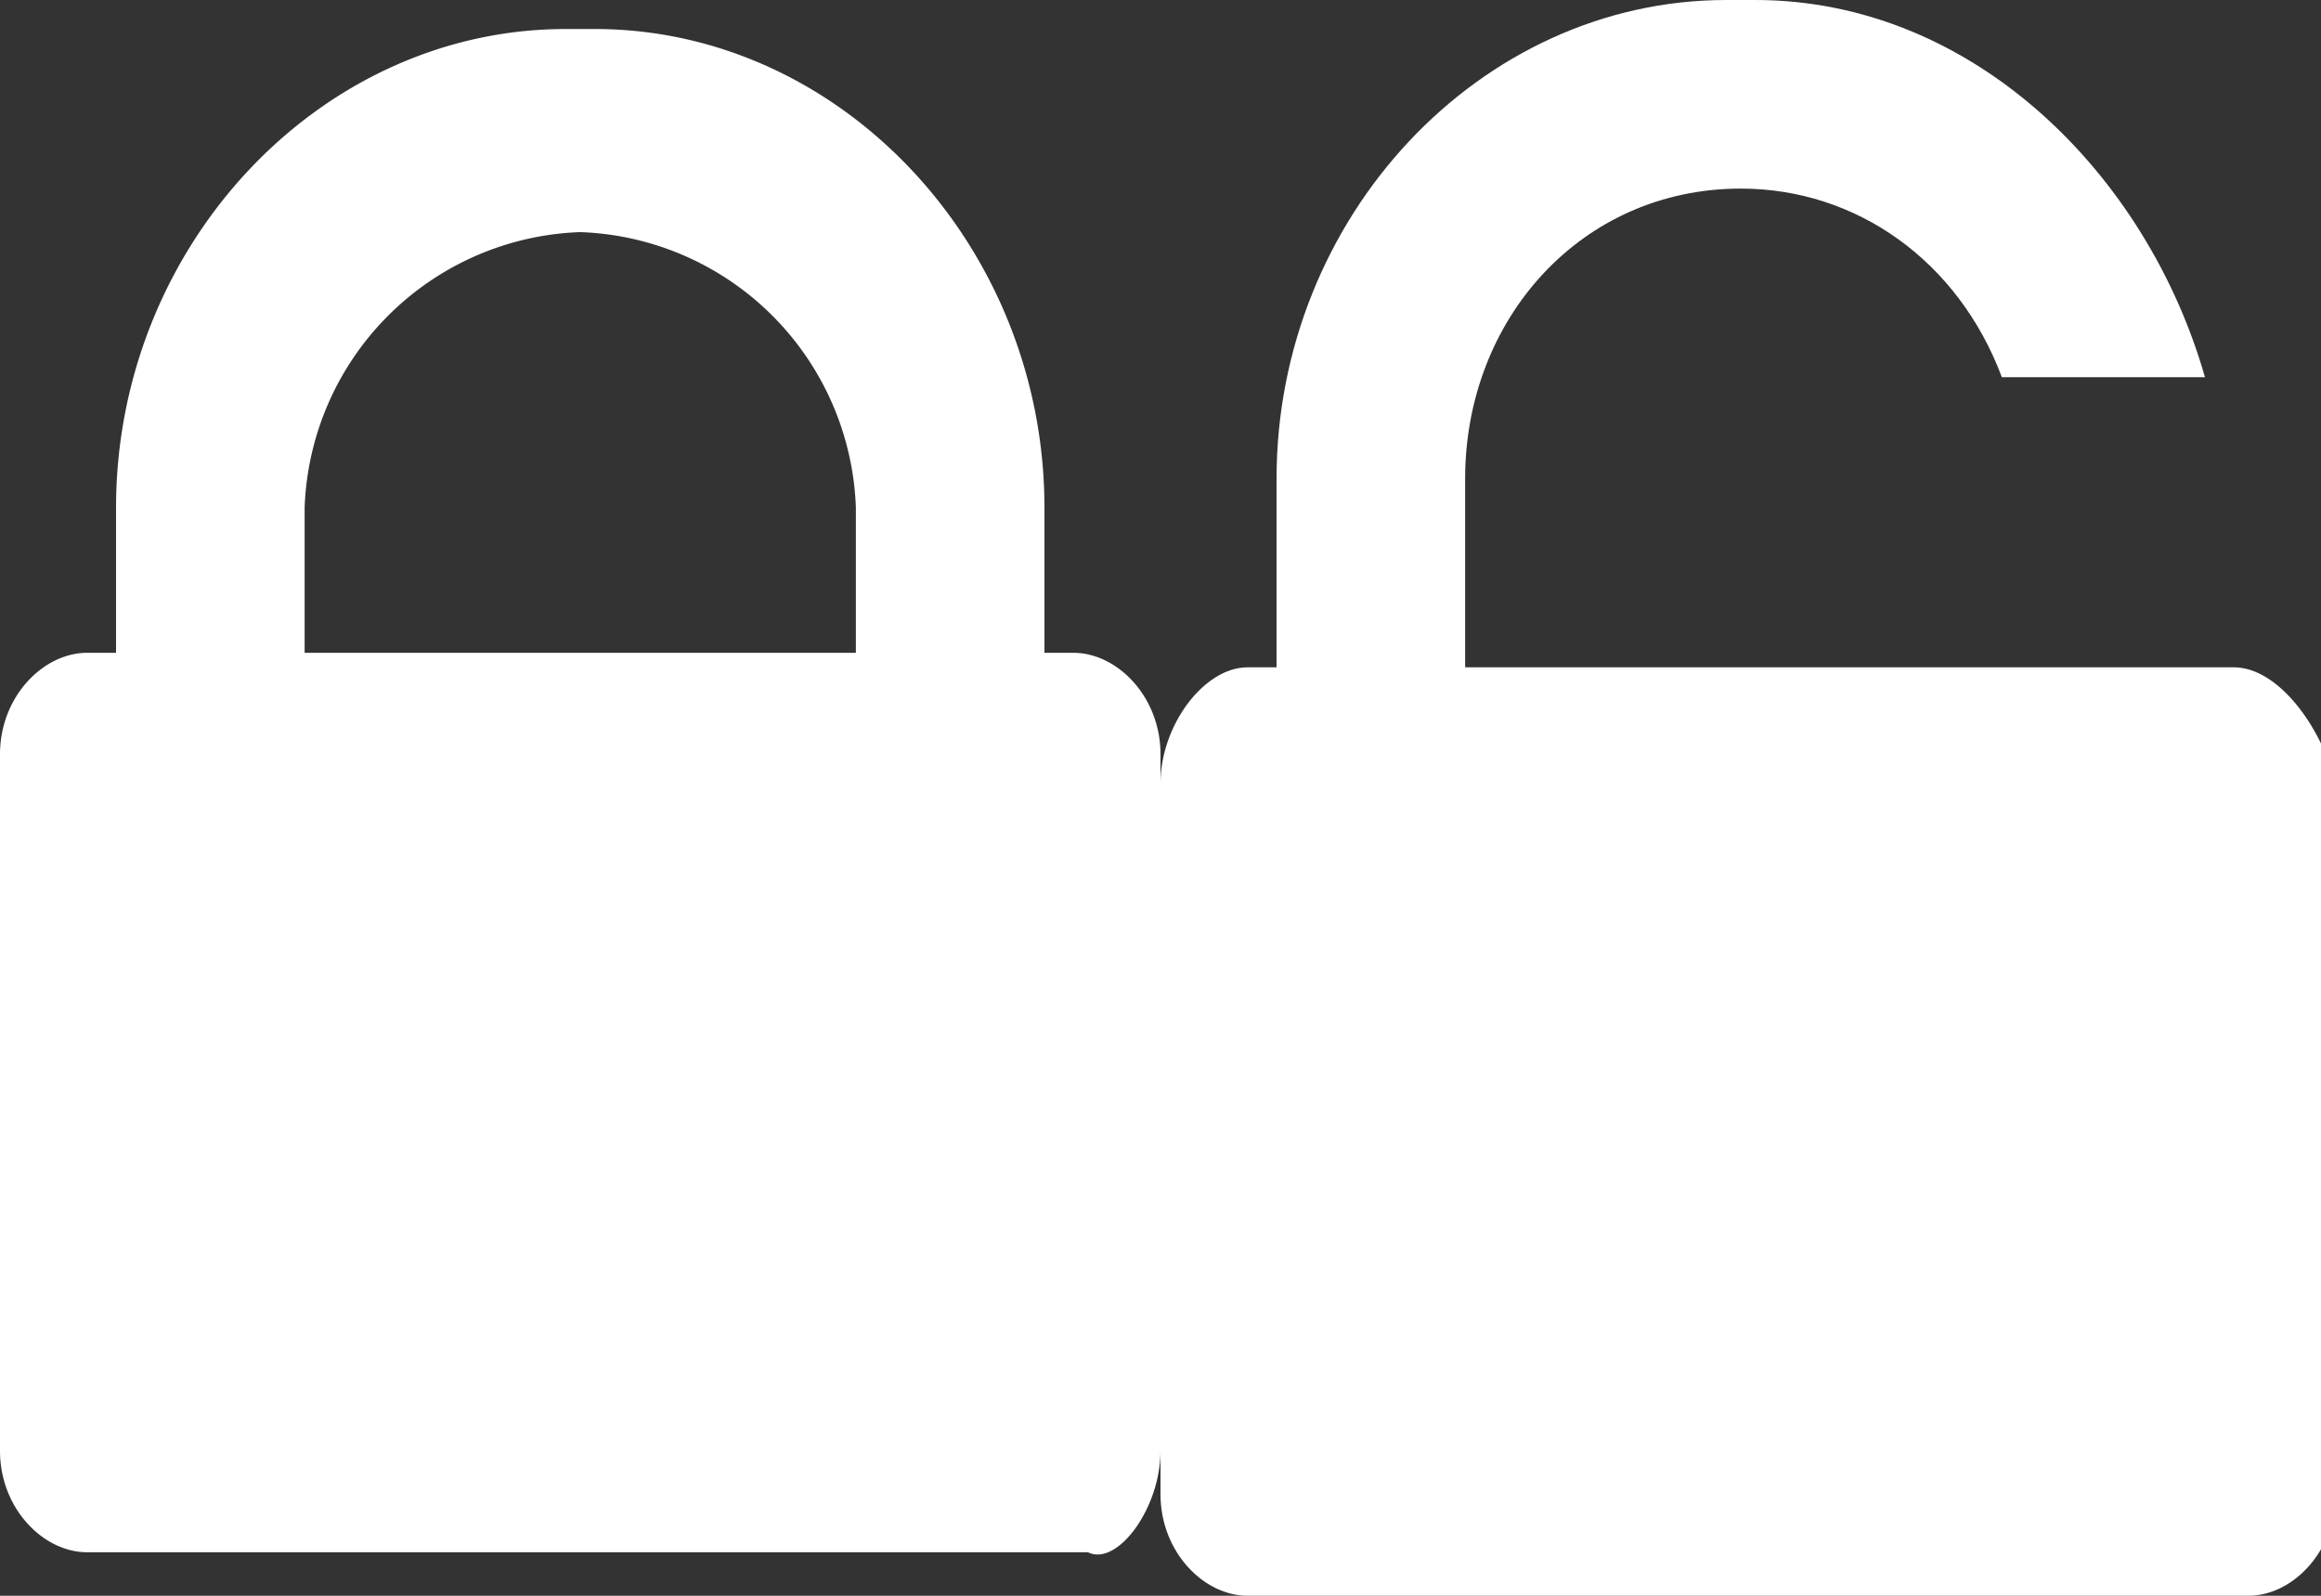
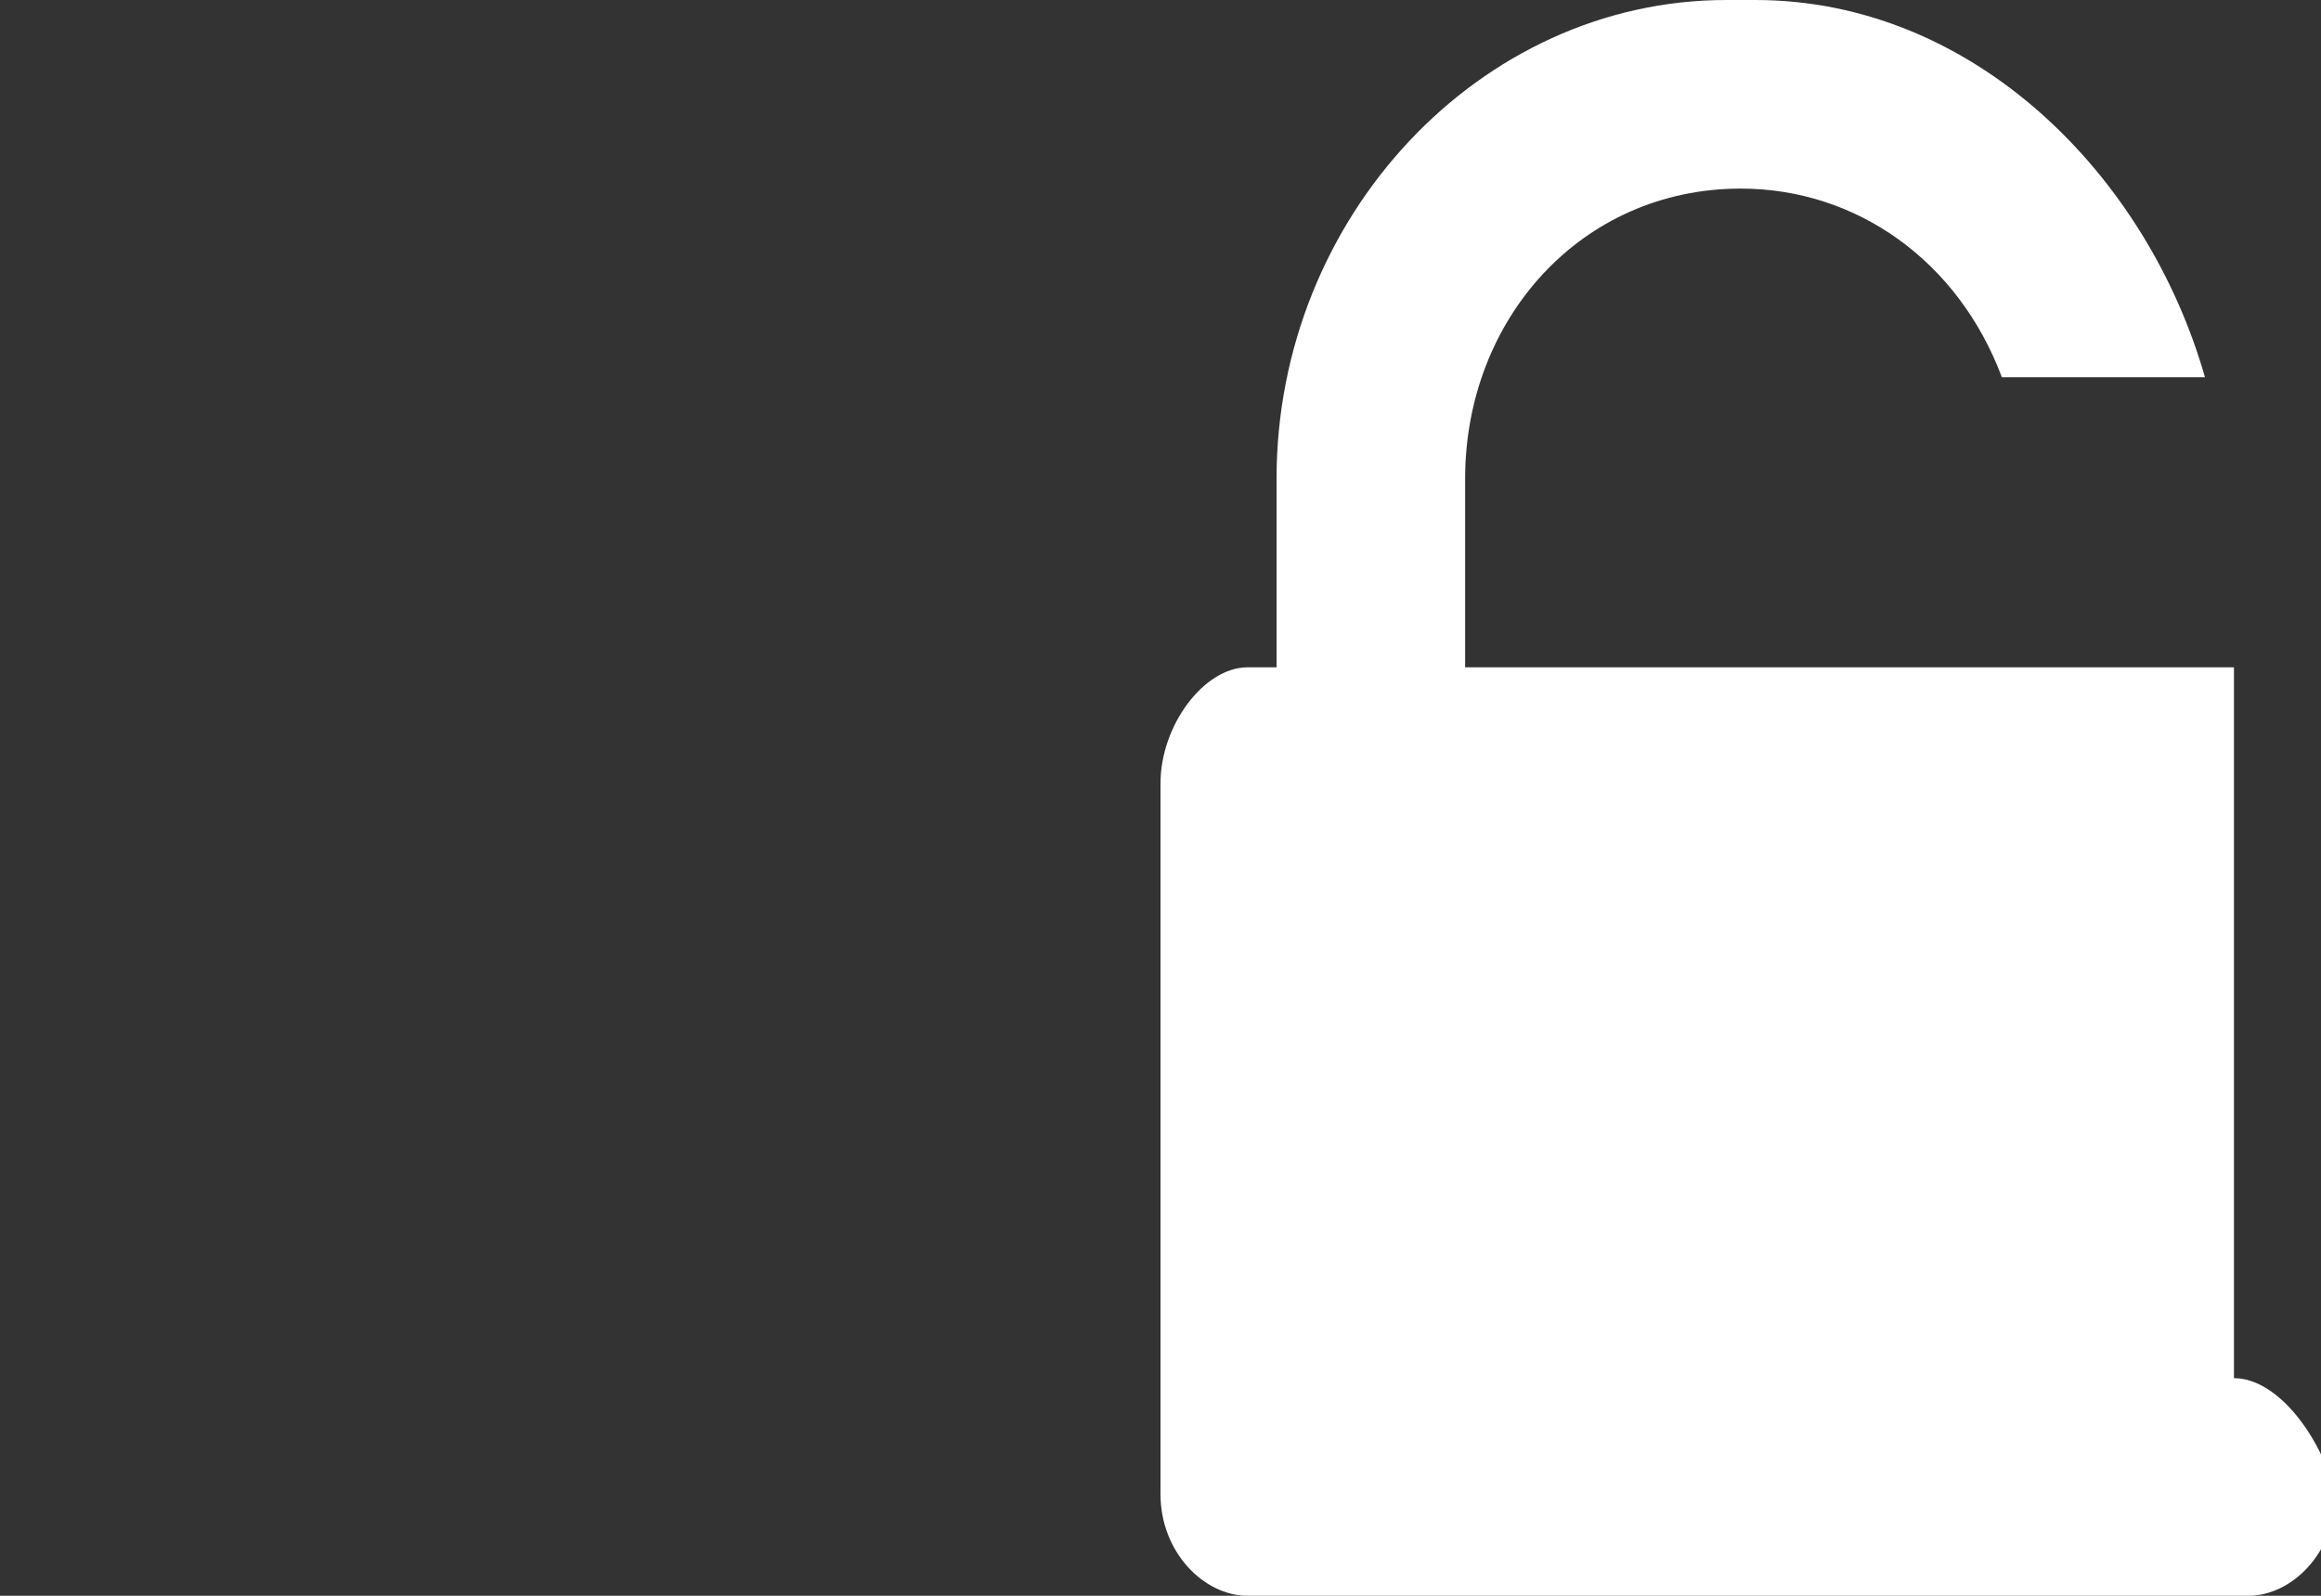
<svg xmlns="http://www.w3.org/2000/svg" viewBox="0 0 16 11" fill="#fff">
  <rect x="0" y="0" width="16" height="11" fill="#333333" stroke="none" />
-   <path d="M7.4 4.5h-.2v-1C7.2 1.7 5.8.2 4.1.2h-.2C2.2.2.8 1.7.8 3.5v1H.6c-.3 0-.6.3-.6.7V10c0 .4.3.7.6.7h6.9c.2.1.5-.3.5-.7V5.2c0-.4-.3-.7-.6-.7zm-1.5 0h0-3.8v-1A1.97 1.97 0 0 1 4 1.6a1.97 1.97 0 0 1 1.9 1.9v1z" />
-   <path d="M15.4 4.6h-5.3V3.3c0-1.1.8-2 1.9-2 .8 0 1.5.5 1.8 1.3h1.4C14.8 1.2 13.6 0 12.1 0h-.2c-1.7 0-3.1 1.5-3.1 3.3v1.3h-.2c-.3 0-.6.4-.6.8v4.9c0 .4.3.7.6.7h6.9c.3 0 .6-.3.6-.7V5.4c-.1-.4-.4-.8-.7-.8z" />
+   <path d="M15.4 4.6h-5.3V3.3c0-1.1.8-2 1.9-2 .8 0 1.5.5 1.8 1.3h1.4C14.8 1.2 13.6 0 12.1 0h-.2c-1.7 0-3.1 1.5-3.1 3.3v1.3h-.2c-.3 0-.6.4-.6.8v4.9c0 .4.3.7.6.7h6.9c.3 0 .6-.3.6-.7c-.1-.4-.4-.8-.7-.8z" />
</svg>